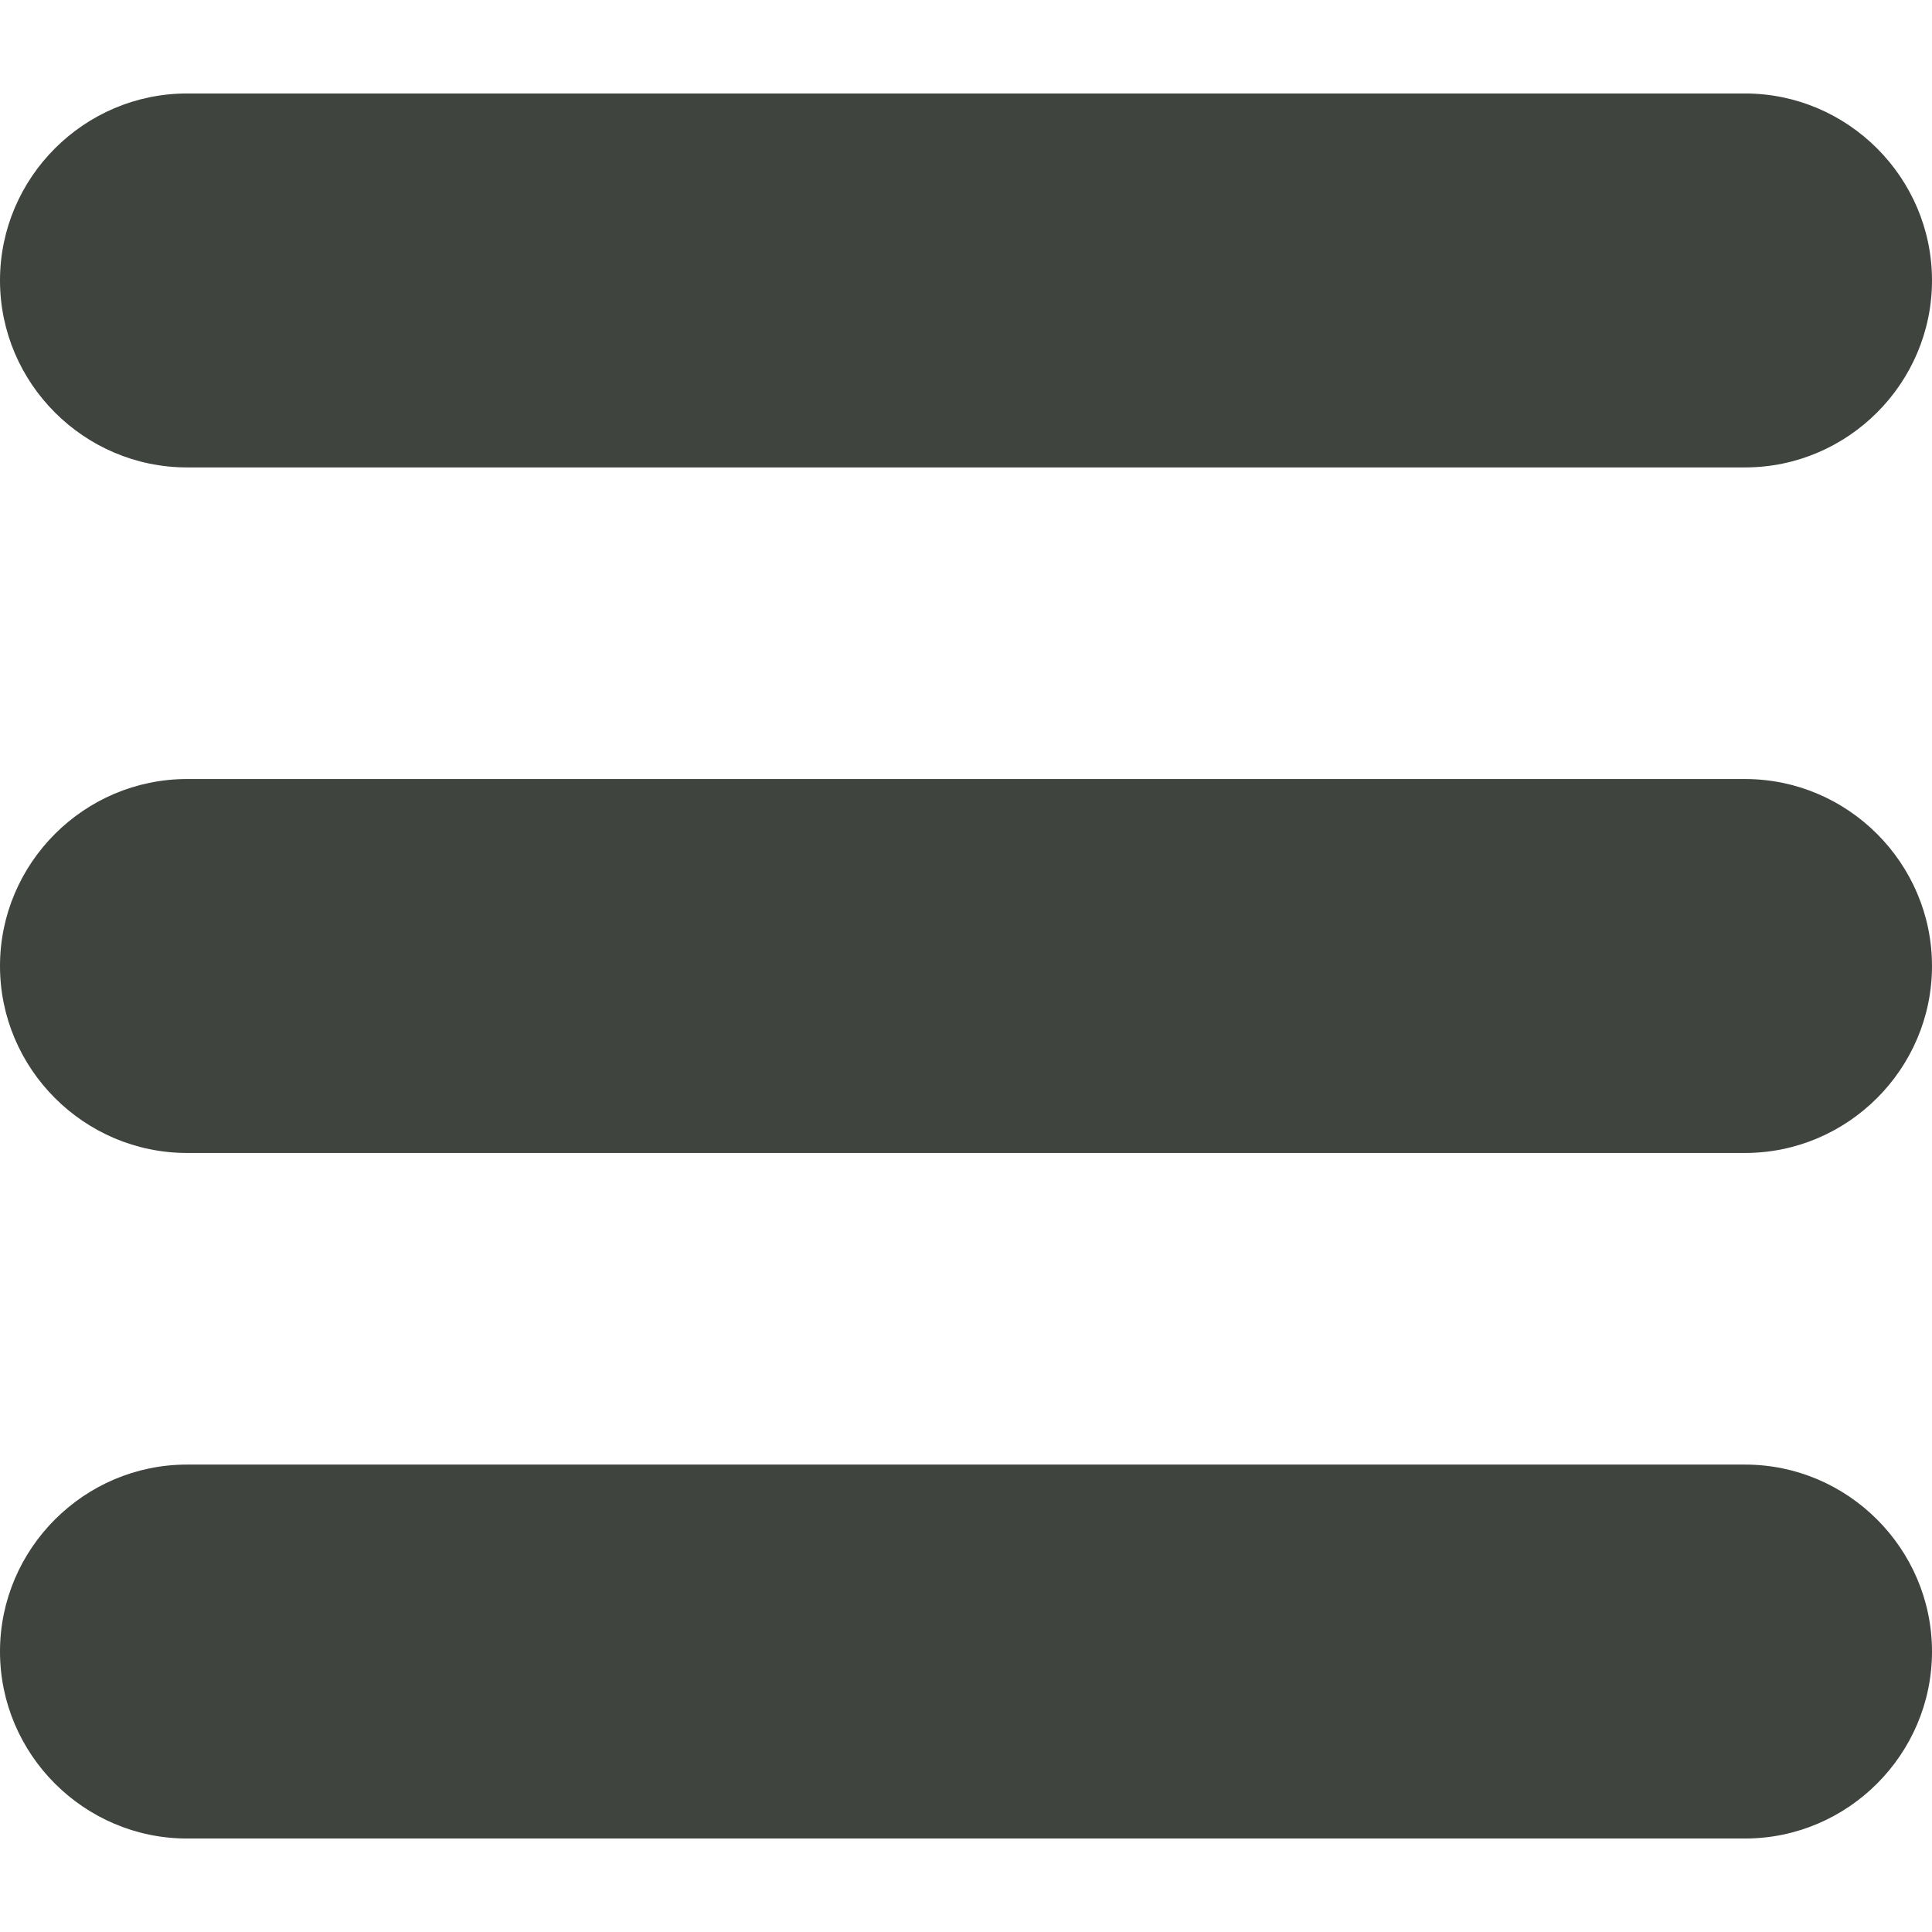
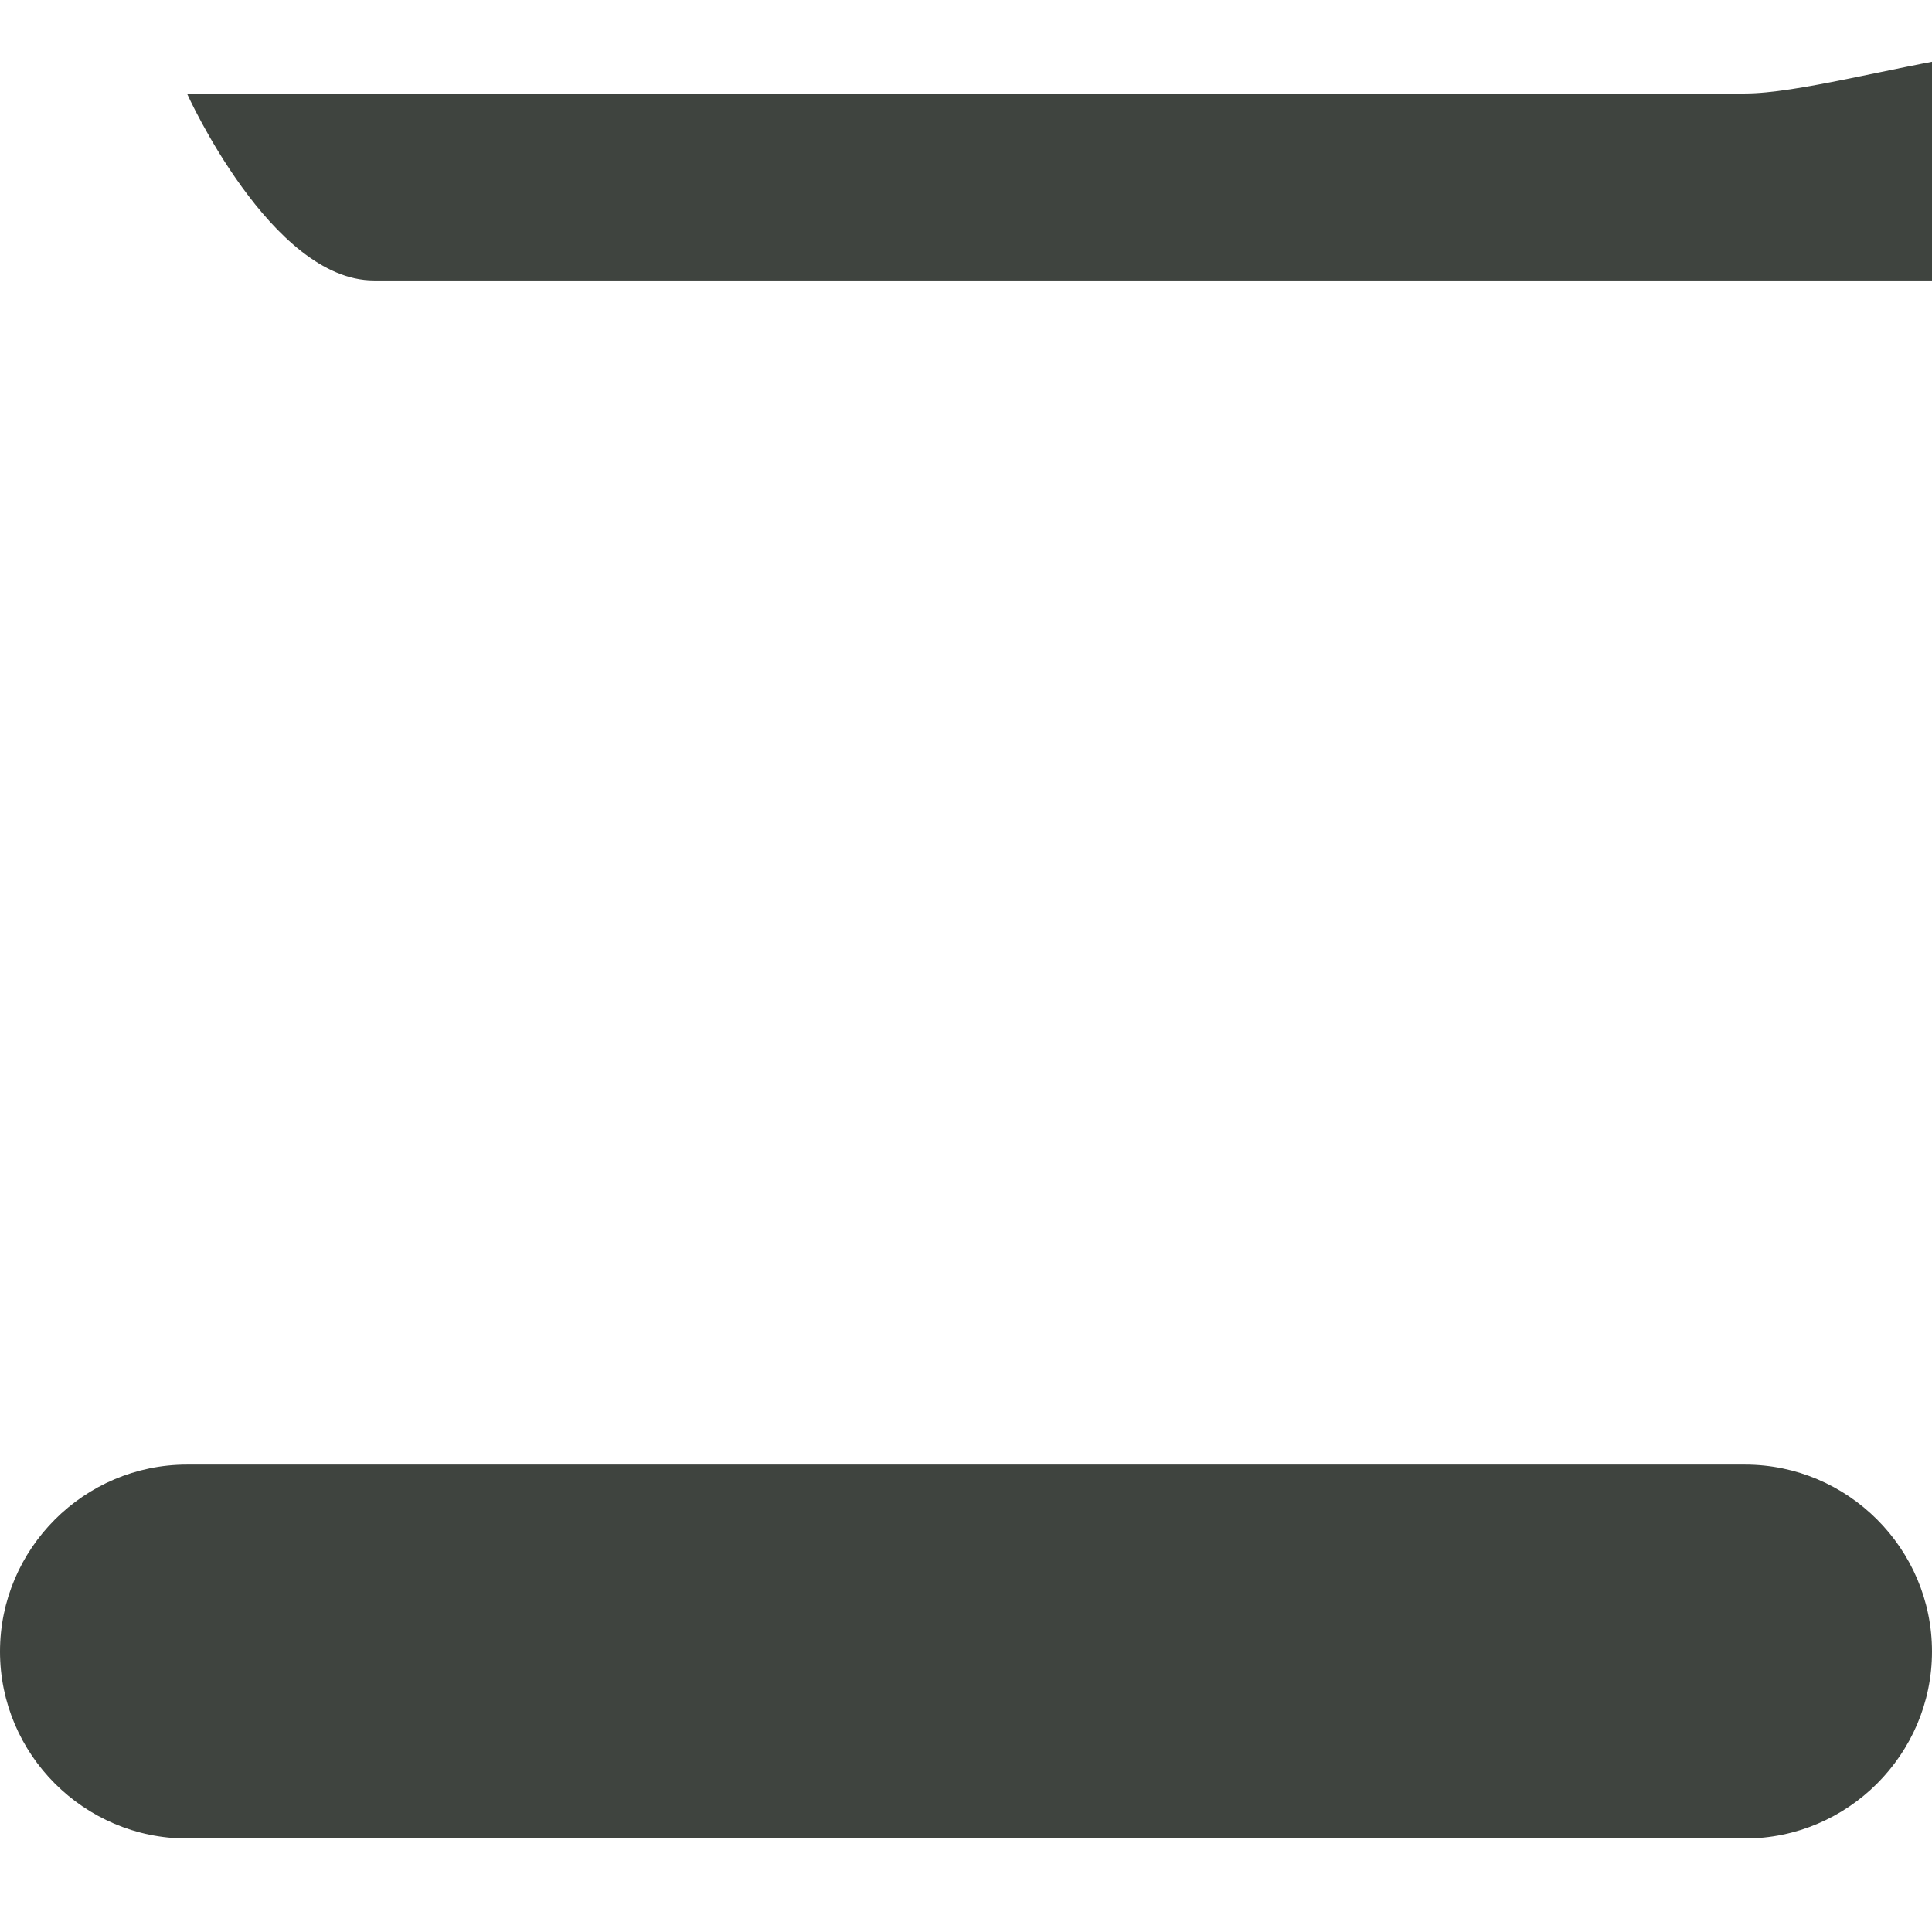
<svg xmlns="http://www.w3.org/2000/svg" fill="#3f443f" version="1.1" id="Capa_1" width="800px" height="800px" viewBox="0 0 124 124" xml:space="preserve">
  <g>
-     <path d="M112,6H12C5.4,6,0,11.4,0,18s5.4,12,12,12h100c6.6,0,12-5.4,12-12S118.6,6,112,6z" fill="#3f443f" />
-     <path d="M112,50H12C5.4,50,0,55.4,0,62c0,6.6,5.4,12,12,12h100c6.6,0,12-5.4,12-12C124,55.4,118.6,50,112,50z" fill="#3f443f" />
+     <path d="M112,6H12s5.4,12,12,12h100c6.6,0,12-5.4,12-12S118.6,6,112,6z" fill="#3f443f" />
    <path d="M112,94H12c-6.6,0-12,5.4-12,12s5.4,12,12,12h100c6.6,0,12-5.4,12-12S118.6,94,112,94z" fill="#3f443f" />
  </g>
</svg>